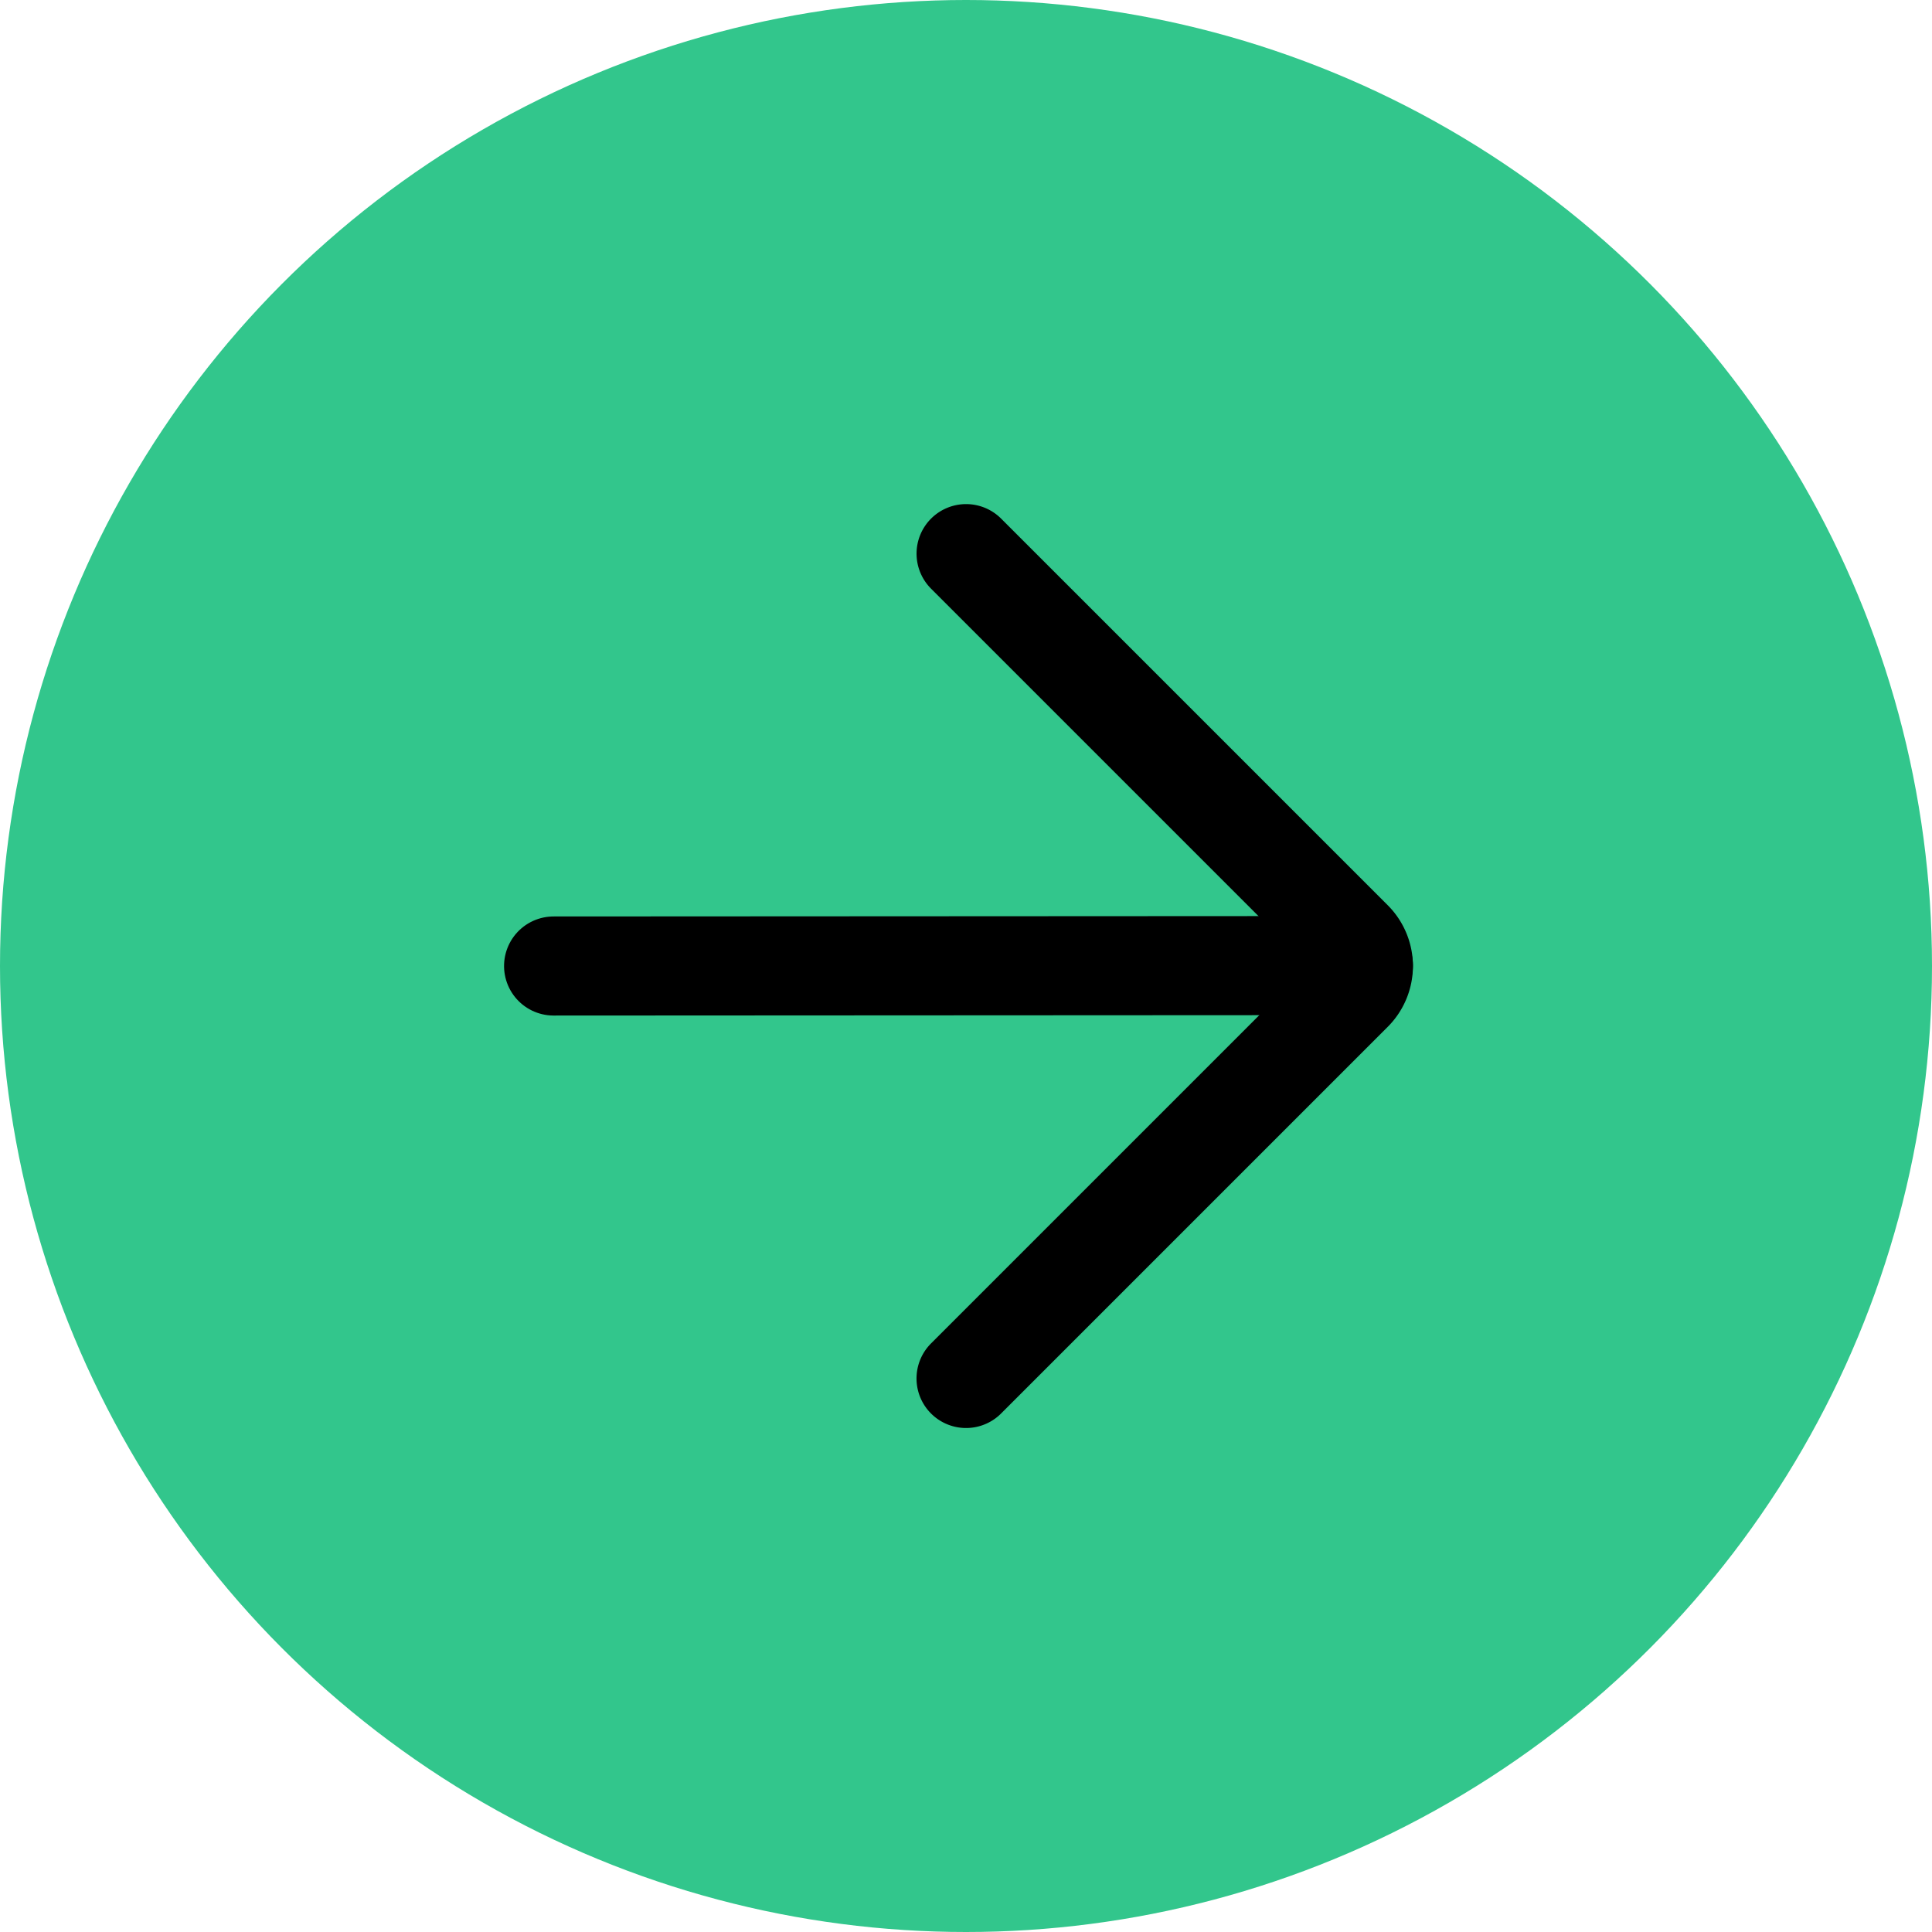
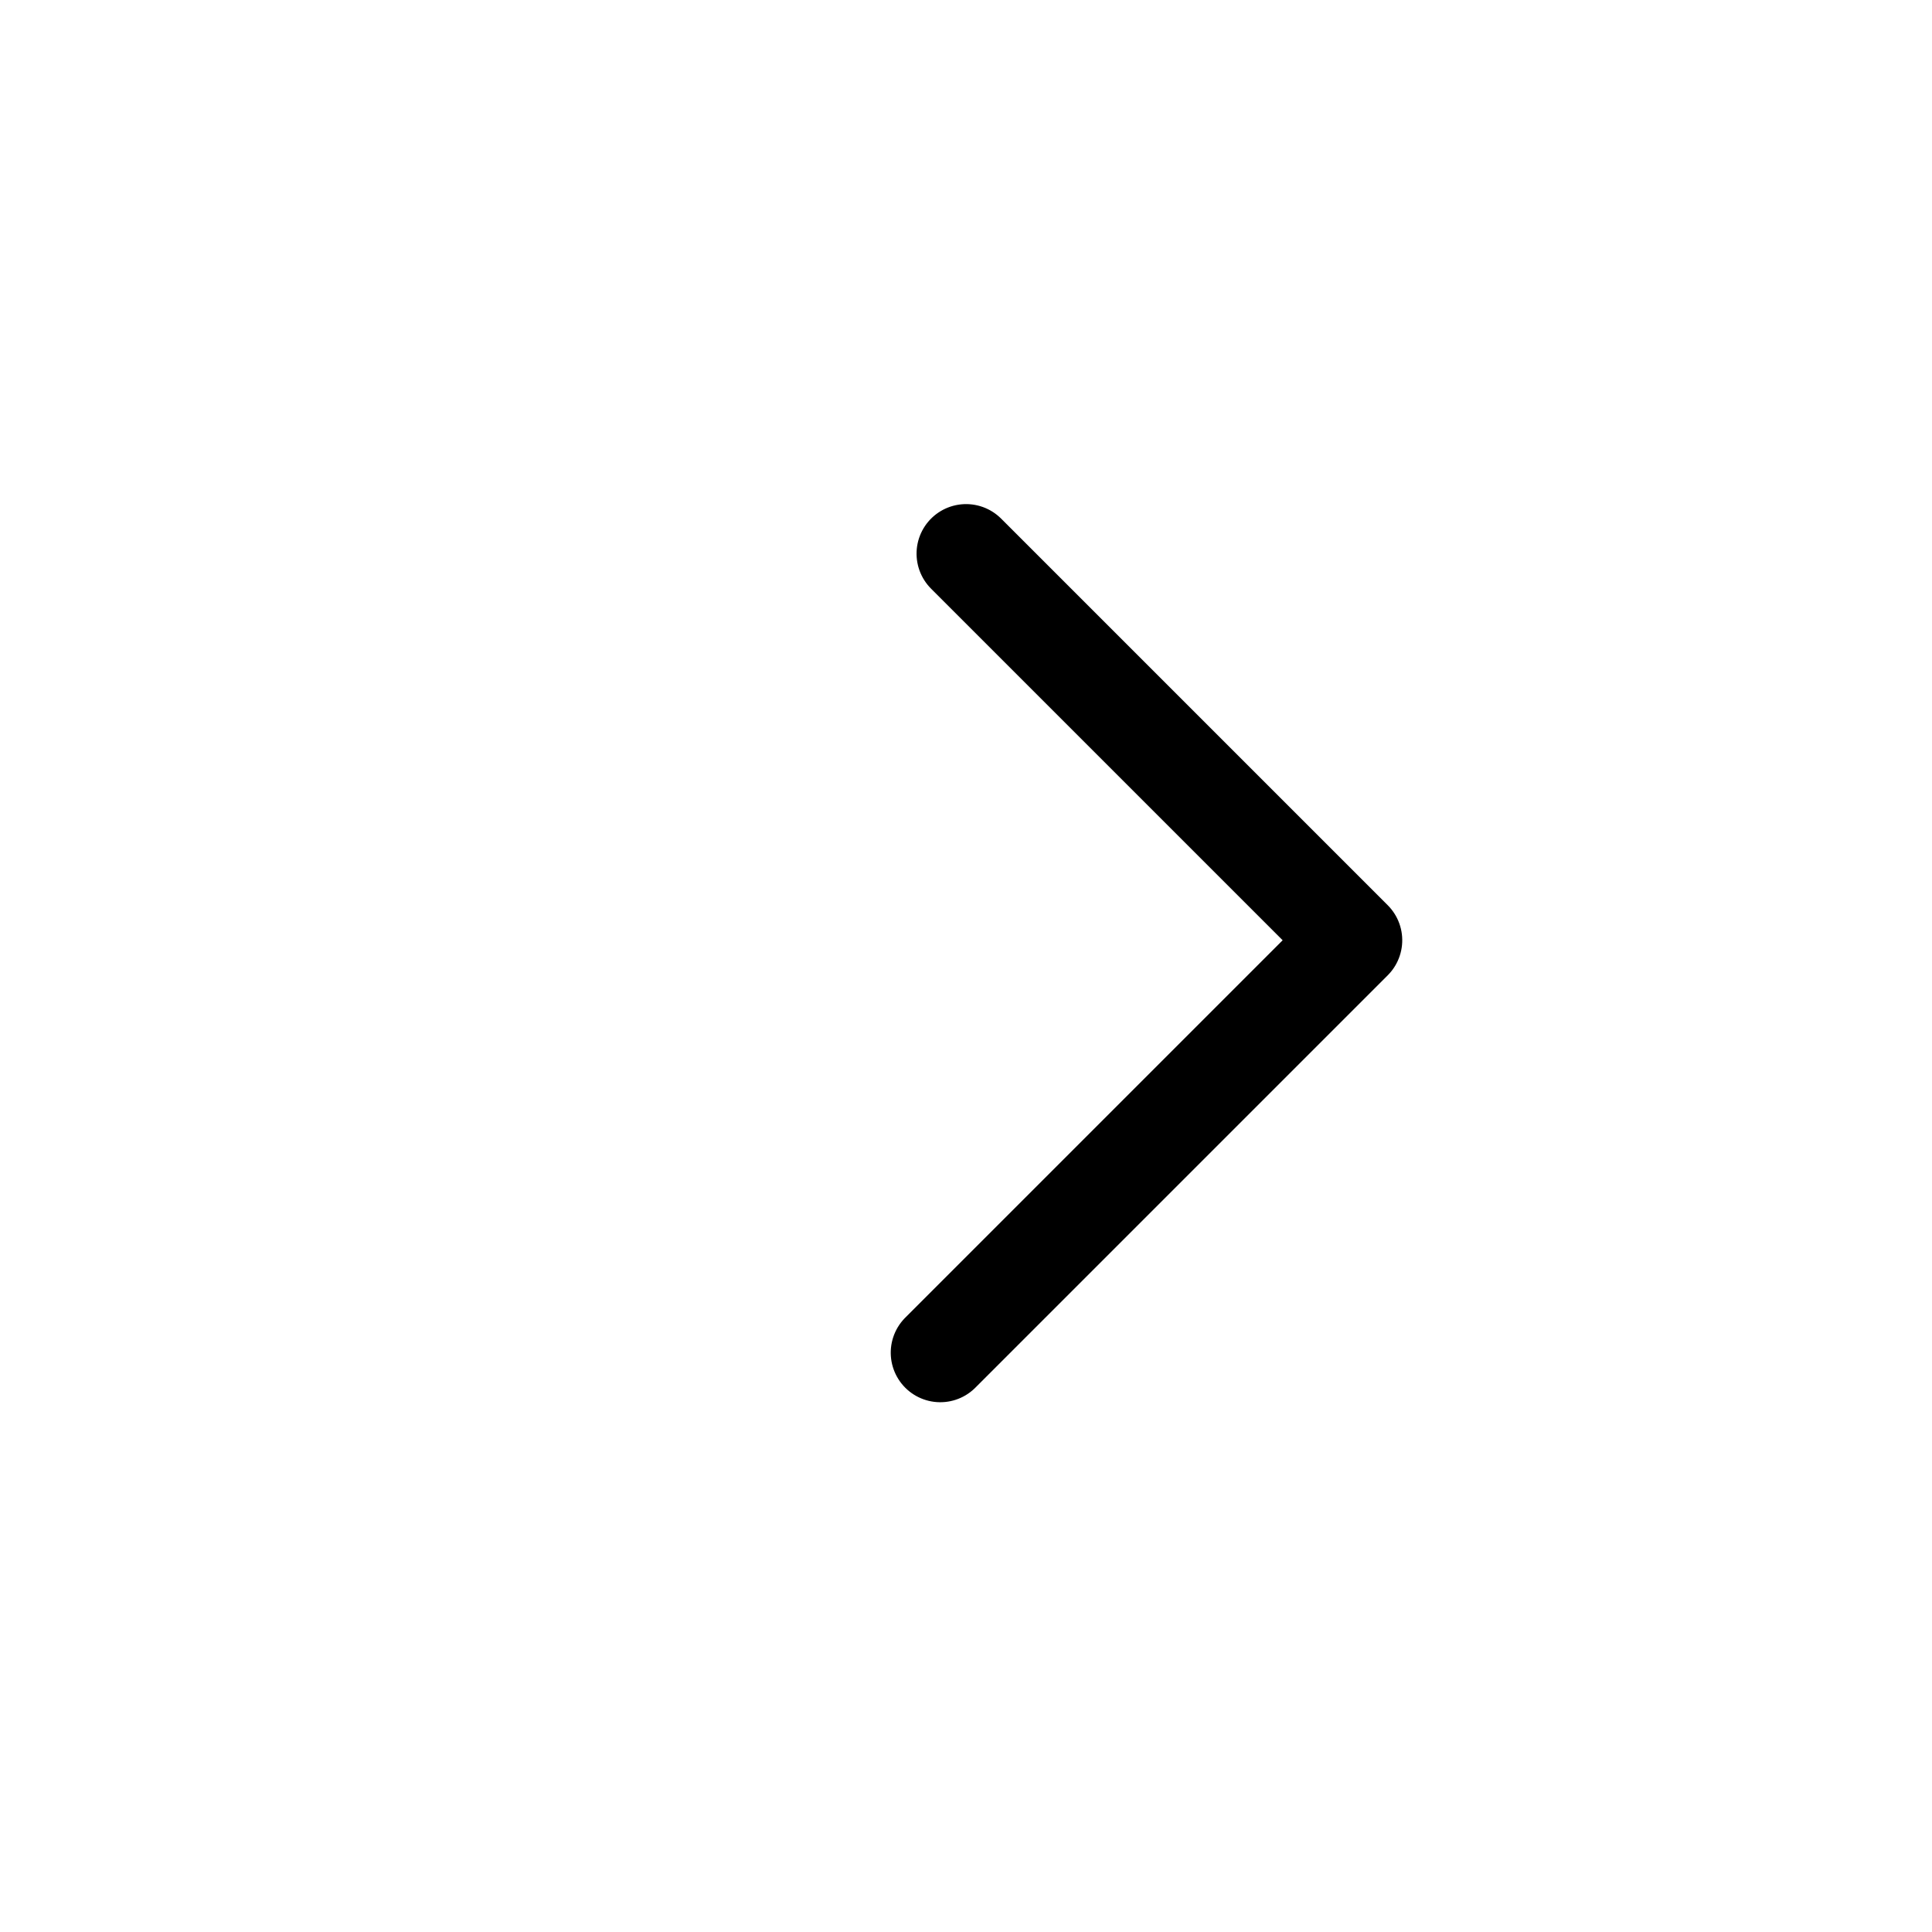
<svg xmlns="http://www.w3.org/2000/svg" width="39" height="39" viewBox="0 0 39 39">
  <g id="Group_142" data-name="Group 142" transform="translate(-1269 -342)">
    <g id="Group_79" data-name="Group 79" transform="translate(1269 342)">
-       <circle id="Ellipse_18" data-name="Ellipse 18" cx="19.5" cy="19.5" r="19.5" transform="translate(0)" fill="#32c68c" />
-     </g>
+       </g>
    <g id="Group_80" data-name="Group 80" transform="translate(1280.175 361.5) rotate(-45)">
-       <path id="Path_9" data-name="Path 9" d="M11.565,11.553,0,0" fill="none" stroke="#000" stroke-linecap="round" stroke-linejoin="round" stroke-width="2" />
-       <path id="Path_10" data-name="Path 10" d="M11.774,0V11.037a.736.736,0,0,1-.736.736H0" transform="translate(0 0.002)" fill="none" stroke="#000" stroke-linecap="round" stroke-linejoin="round" stroke-width="2" />
+       <path id="Path_10" data-name="Path 10" d="M11.774,0V11.037H0" transform="translate(0 0.002)" fill="none" stroke="#000" stroke-linecap="round" stroke-linejoin="round" stroke-width="2" />
    </g>
  </g>
</svg>